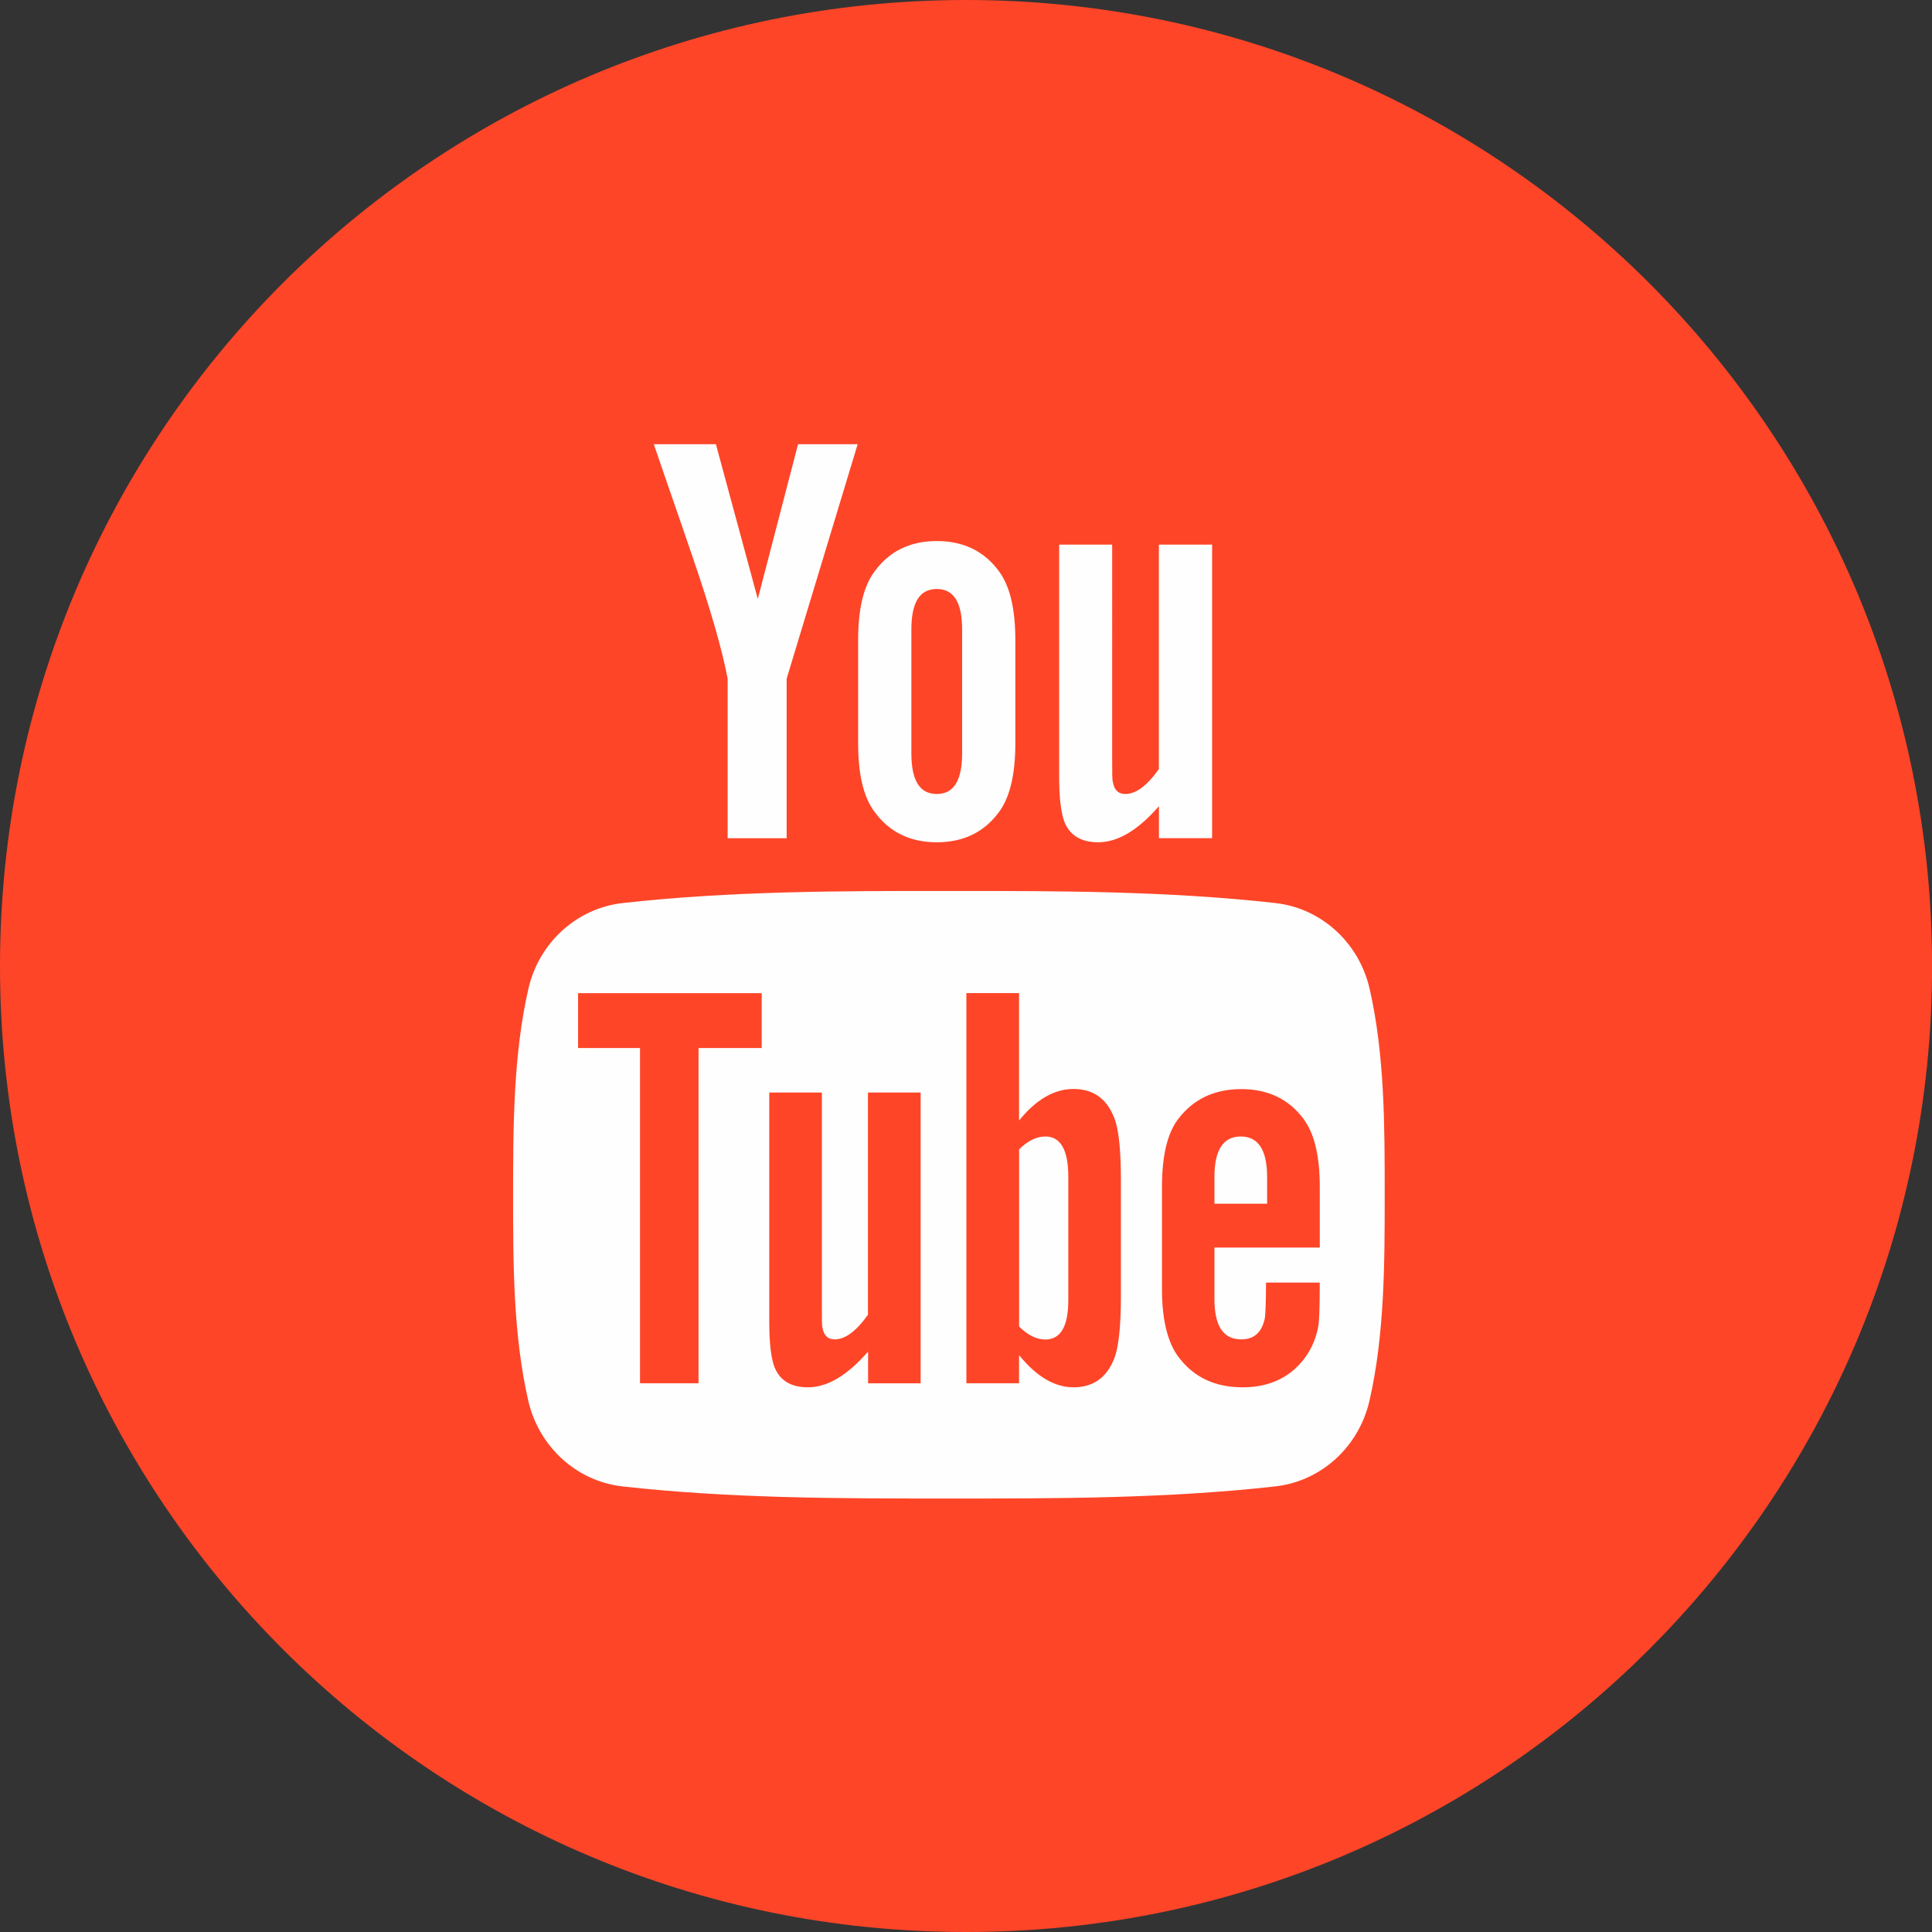
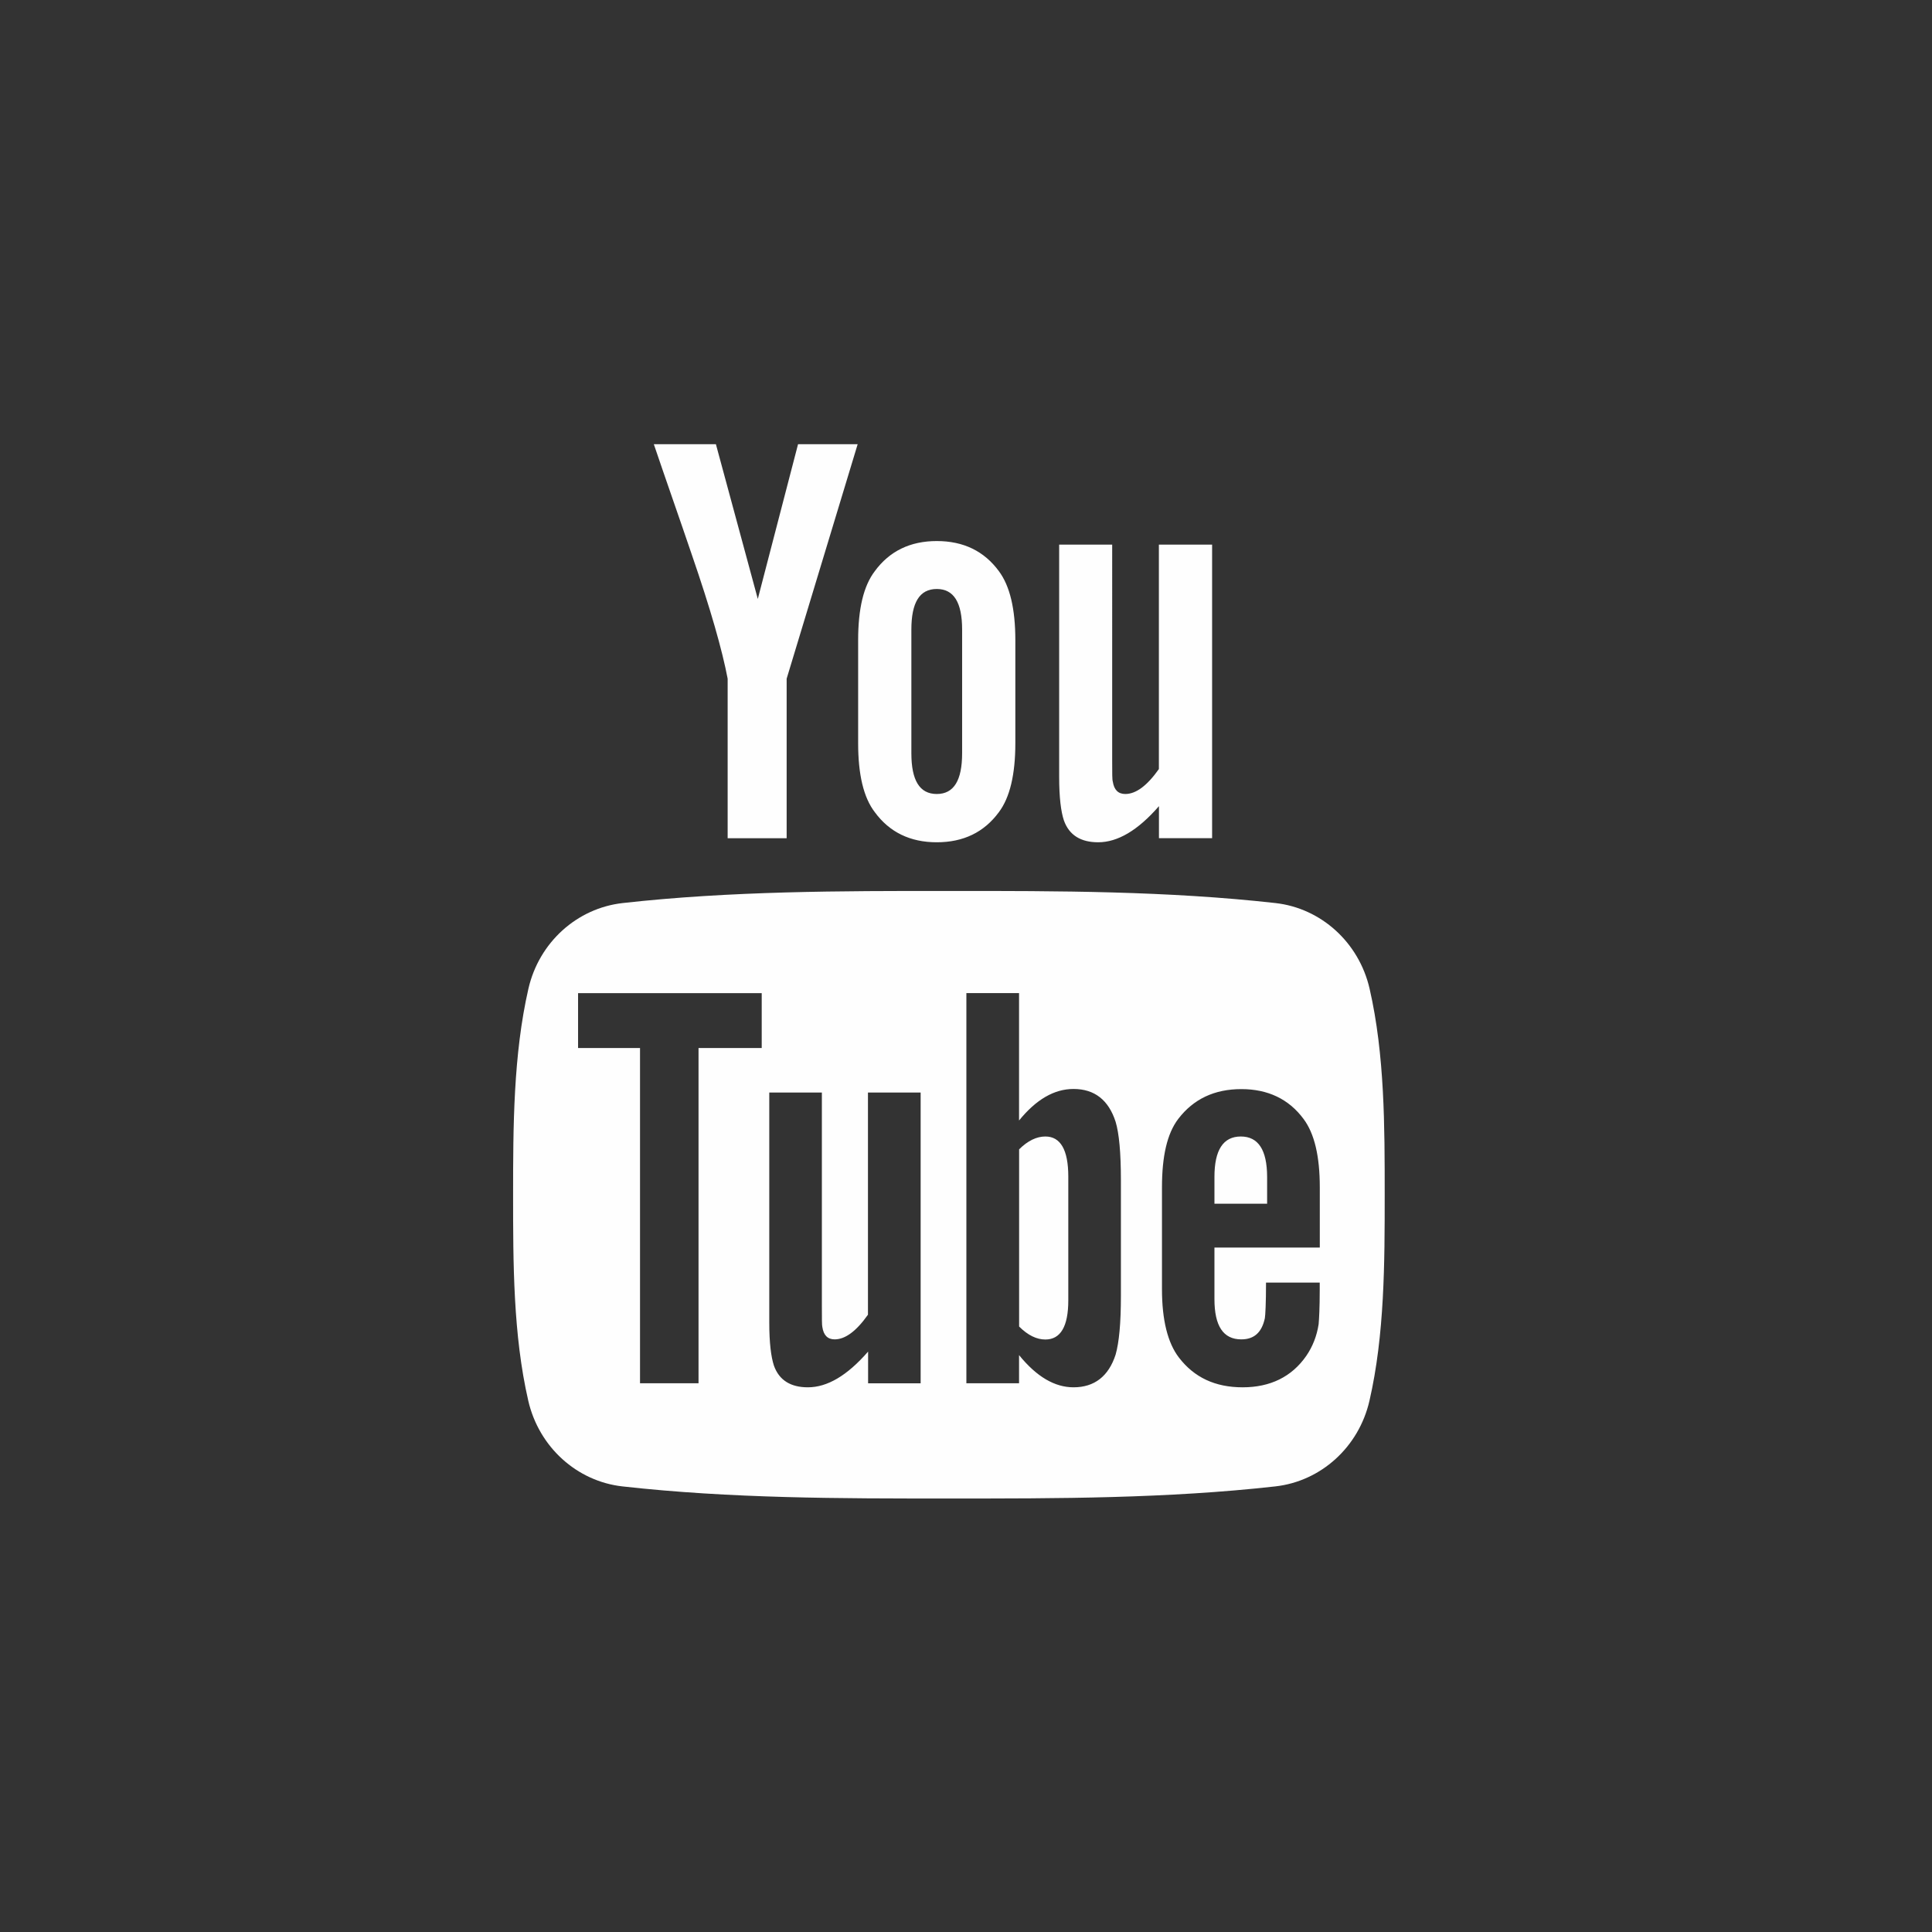
<svg xmlns="http://www.w3.org/2000/svg" version="1.1" x="0px" y="0px" viewBox="0 0 28.131 28.131" enable-background="new 0 0 28.131 28.131" xml:space="preserve">
  <rect x="0" y="0" width="28.131" height="28.131" fill="#333333" stroke="none" />
  <g>
-     <path fill-rule="evenodd" clip-rule="evenodd" fill="#FE4528" d="M14.059,28.131h0.014c7.764,0,14.059-6.294,14.059-14.059v-0.007   C28.131,6.298,21.833,0,14.065,0C6.297,0,0,6.298,0,14.066v0.007C0,21.837,6.294,28.131,14.059,28.131z" />
-     <path fill-rule="evenodd" clip-rule="evenodd" fill="#FEFEFE" d="M18.067,16.548c-0.256,0-0.384,0.196-0.384,0.587v0.392h0.767   v-0.392C18.449,16.743,18.321,16.548,18.067,16.548L18.067,16.548z M19.216,18.165h-1.533v0.75c0,0.392,0.128,0.587,0.391,0.587   c0.189,0,0.299-0.103,0.343-0.308c0.007-0.042,0.017-0.212,0.017-0.519h0.782v0.112c0,0.247-0.009,0.418-0.016,0.494   c-0.026,0.17-0.086,0.324-0.179,0.46c-0.212,0.307-0.527,0.459-0.927,0.459c-0.401,0-0.706-0.144-0.928-0.433   c-0.163-0.212-0.247-0.546-0.247-0.996v-1.482c0-0.452,0.074-0.783,0.237-0.997c0.222-0.29,0.527-0.434,0.919-0.434   c0.385,0,0.69,0.144,0.905,0.434c0.16,0.214,0.237,0.545,0.237,0.997V18.165L19.216,18.165z M16.321,18.871   c0,0.392-0.026,0.674-0.077,0.853c-0.102,0.315-0.308,0.476-0.613,0.476c-0.272,0-0.536-0.152-0.793-0.469v0.41h-0.767v-5.681   h0.767v1.855c0.248-0.305,0.511-0.459,0.793-0.459c0.306,0,0.511,0.161,0.613,0.478c0.051,0.17,0.077,0.45,0.077,0.851V18.871   L16.321,18.871z M13.408,20.142H12.64V19.68c-0.305,0.35-0.594,0.52-0.877,0.52c-0.247,0-0.417-0.1-0.494-0.315   c-0.042-0.128-0.068-0.331-0.068-0.63v-3.347h0.766v3.117c0,0.18,0,0.273,0.007,0.298c0.018,0.119,0.077,0.179,0.179,0.179   c0.154,0,0.315-0.119,0.485-0.359v-3.235h0.767V20.142L13.408,20.142z M11.09,15.26h-0.919v4.881H9.319V15.26H8.417v-0.799h2.674   V15.26L11.09,15.26z M19.942,14.396c0.221,0.962,0.22,2.011,0.22,3c0,0.99-0.001,2.039-0.222,3   c-0.155,0.675-0.707,1.173-1.372,1.247c-1.574,0.176-3.166,0.177-4.752,0.176c-1.586,0.001-3.179,0-4.752-0.176   c-0.664-0.074-1.216-0.572-1.372-1.247c-0.221-0.961-0.221-2.01-0.221-3c0-0.99,0.003-2.039,0.223-3   c0.155-0.675,0.707-1.172,1.372-1.247c1.574-0.176,3.167-0.177,4.753-0.176c1.586-0.001,3.179,0,4.752,0.176   C19.234,13.223,19.787,13.721,19.942,14.396L19.942,14.396z M15.221,16.548c-0.126,0-0.254,0.06-0.382,0.187v2.58   c0.128,0.128,0.256,0.189,0.382,0.189c0.221,0,0.334-0.189,0.334-0.571v-1.806C15.554,16.743,15.442,16.548,15.221,16.548   L15.221,16.548z M17.649,12.205V7.93h-0.775v3.268c-0.172,0.243-0.334,0.363-0.489,0.363c-0.104,0-0.164-0.061-0.182-0.181   c-0.009-0.025-0.009-0.12-0.009-0.302V7.93h-0.772v3.381c0,0.302,0.026,0.506,0.069,0.635c0.077,0.217,0.249,0.318,0.499,0.318   c0.283,0,0.577-0.172,0.885-0.526v0.466H17.649L17.649,12.205z M14.009,10.967c0,0.396-0.12,0.594-0.369,0.594   c-0.25,0-0.37-0.198-0.37-0.594V9.168c0-0.396,0.12-0.592,0.37-0.592c0.249,0,0.369,0.197,0.369,0.592V10.967L14.009,10.967z    M14.784,10.821V9.323c0-0.457-0.079-0.791-0.24-1.007c-0.215-0.292-0.516-0.438-0.904-0.438c-0.386,0-0.688,0.146-0.902,0.438   c-0.165,0.216-0.243,0.55-0.243,1.007v1.498c0,0.454,0.078,0.791,0.243,1.005c0.214,0.292,0.516,0.438,0.902,0.438   c0.388,0,0.689-0.146,0.904-0.438C14.705,11.612,14.784,11.275,14.784,10.821L14.784,10.821z M12.488,6.468h-0.868l-0.586,2.253   l-0.61-2.253H9.52C9.7,6.999,9.889,7.534,10.07,8.067c0.276,0.8,0.447,1.403,0.525,1.815v2.323h0.859V9.882L12.488,6.468z" />
+     <path fill-rule="evenodd" clip-rule="evenodd" fill="#FEFEFE" d="M18.067,16.548c-0.256,0-0.384,0.196-0.384,0.587v0.392h0.767   v-0.392C18.449,16.743,18.321,16.548,18.067,16.548L18.067,16.548z M19.216,18.165h-1.533v0.75c0,0.392,0.128,0.587,0.391,0.587   c0.189,0,0.299-0.103,0.343-0.308c0.007-0.042,0.017-0.212,0.017-0.519h0.782v0.112c0,0.247-0.009,0.418-0.016,0.494   c-0.026,0.17-0.086,0.324-0.179,0.46c-0.212,0.307-0.527,0.459-0.927,0.459c-0.401,0-0.706-0.144-0.928-0.433   c-0.163-0.212-0.247-0.546-0.247-0.996v-1.482c0-0.452,0.074-0.783,0.237-0.997c0.222-0.29,0.527-0.434,0.919-0.434   c0.385,0,0.69,0.144,0.905,0.434c0.16,0.214,0.237,0.545,0.237,0.997V18.165L19.216,18.165M16.321,18.871   c0,0.392-0.026,0.674-0.077,0.853c-0.102,0.315-0.308,0.476-0.613,0.476c-0.272,0-0.536-0.152-0.793-0.469v0.41h-0.767v-5.681   h0.767v1.855c0.248-0.305,0.511-0.459,0.793-0.459c0.306,0,0.511,0.161,0.613,0.478c0.051,0.17,0.077,0.45,0.077,0.851V18.871   L16.321,18.871z M13.408,20.142H12.64V19.68c-0.305,0.35-0.594,0.52-0.877,0.52c-0.247,0-0.417-0.1-0.494-0.315   c-0.042-0.128-0.068-0.331-0.068-0.63v-3.347h0.766v3.117c0,0.18,0,0.273,0.007,0.298c0.018,0.119,0.077,0.179,0.179,0.179   c0.154,0,0.315-0.119,0.485-0.359v-3.235h0.767V20.142L13.408,20.142z M11.09,15.26h-0.919v4.881H9.319V15.26H8.417v-0.799h2.674   V15.26L11.09,15.26z M19.942,14.396c0.221,0.962,0.22,2.011,0.22,3c0,0.99-0.001,2.039-0.222,3   c-0.155,0.675-0.707,1.173-1.372,1.247c-1.574,0.176-3.166,0.177-4.752,0.176c-1.586,0.001-3.179,0-4.752-0.176   c-0.664-0.074-1.216-0.572-1.372-1.247c-0.221-0.961-0.221-2.01-0.221-3c0-0.99,0.003-2.039,0.223-3   c0.155-0.675,0.707-1.172,1.372-1.247c1.574-0.176,3.167-0.177,4.753-0.176c1.586-0.001,3.179,0,4.752,0.176   C19.234,13.223,19.787,13.721,19.942,14.396L19.942,14.396z M15.221,16.548c-0.126,0-0.254,0.06-0.382,0.187v2.58   c0.128,0.128,0.256,0.189,0.382,0.189c0.221,0,0.334-0.189,0.334-0.571v-1.806C15.554,16.743,15.442,16.548,15.221,16.548   L15.221,16.548z M17.649,12.205V7.93h-0.775v3.268c-0.172,0.243-0.334,0.363-0.489,0.363c-0.104,0-0.164-0.061-0.182-0.181   c-0.009-0.025-0.009-0.12-0.009-0.302V7.93h-0.772v3.381c0,0.302,0.026,0.506,0.069,0.635c0.077,0.217,0.249,0.318,0.499,0.318   c0.283,0,0.577-0.172,0.885-0.526v0.466H17.649L17.649,12.205z M14.009,10.967c0,0.396-0.12,0.594-0.369,0.594   c-0.25,0-0.37-0.198-0.37-0.594V9.168c0-0.396,0.12-0.592,0.37-0.592c0.249,0,0.369,0.197,0.369,0.592V10.967L14.009,10.967z    M14.784,10.821V9.323c0-0.457-0.079-0.791-0.24-1.007c-0.215-0.292-0.516-0.438-0.904-0.438c-0.386,0-0.688,0.146-0.902,0.438   c-0.165,0.216-0.243,0.55-0.243,1.007v1.498c0,0.454,0.078,0.791,0.243,1.005c0.214,0.292,0.516,0.438,0.902,0.438   c0.388,0,0.689-0.146,0.904-0.438C14.705,11.612,14.784,11.275,14.784,10.821L14.784,10.821z M12.488,6.468h-0.868l-0.586,2.253   l-0.61-2.253H9.52C9.7,6.999,9.889,7.534,10.07,8.067c0.276,0.8,0.447,1.403,0.525,1.815v2.323h0.859V9.882L12.488,6.468z" />
  </g>
</svg>